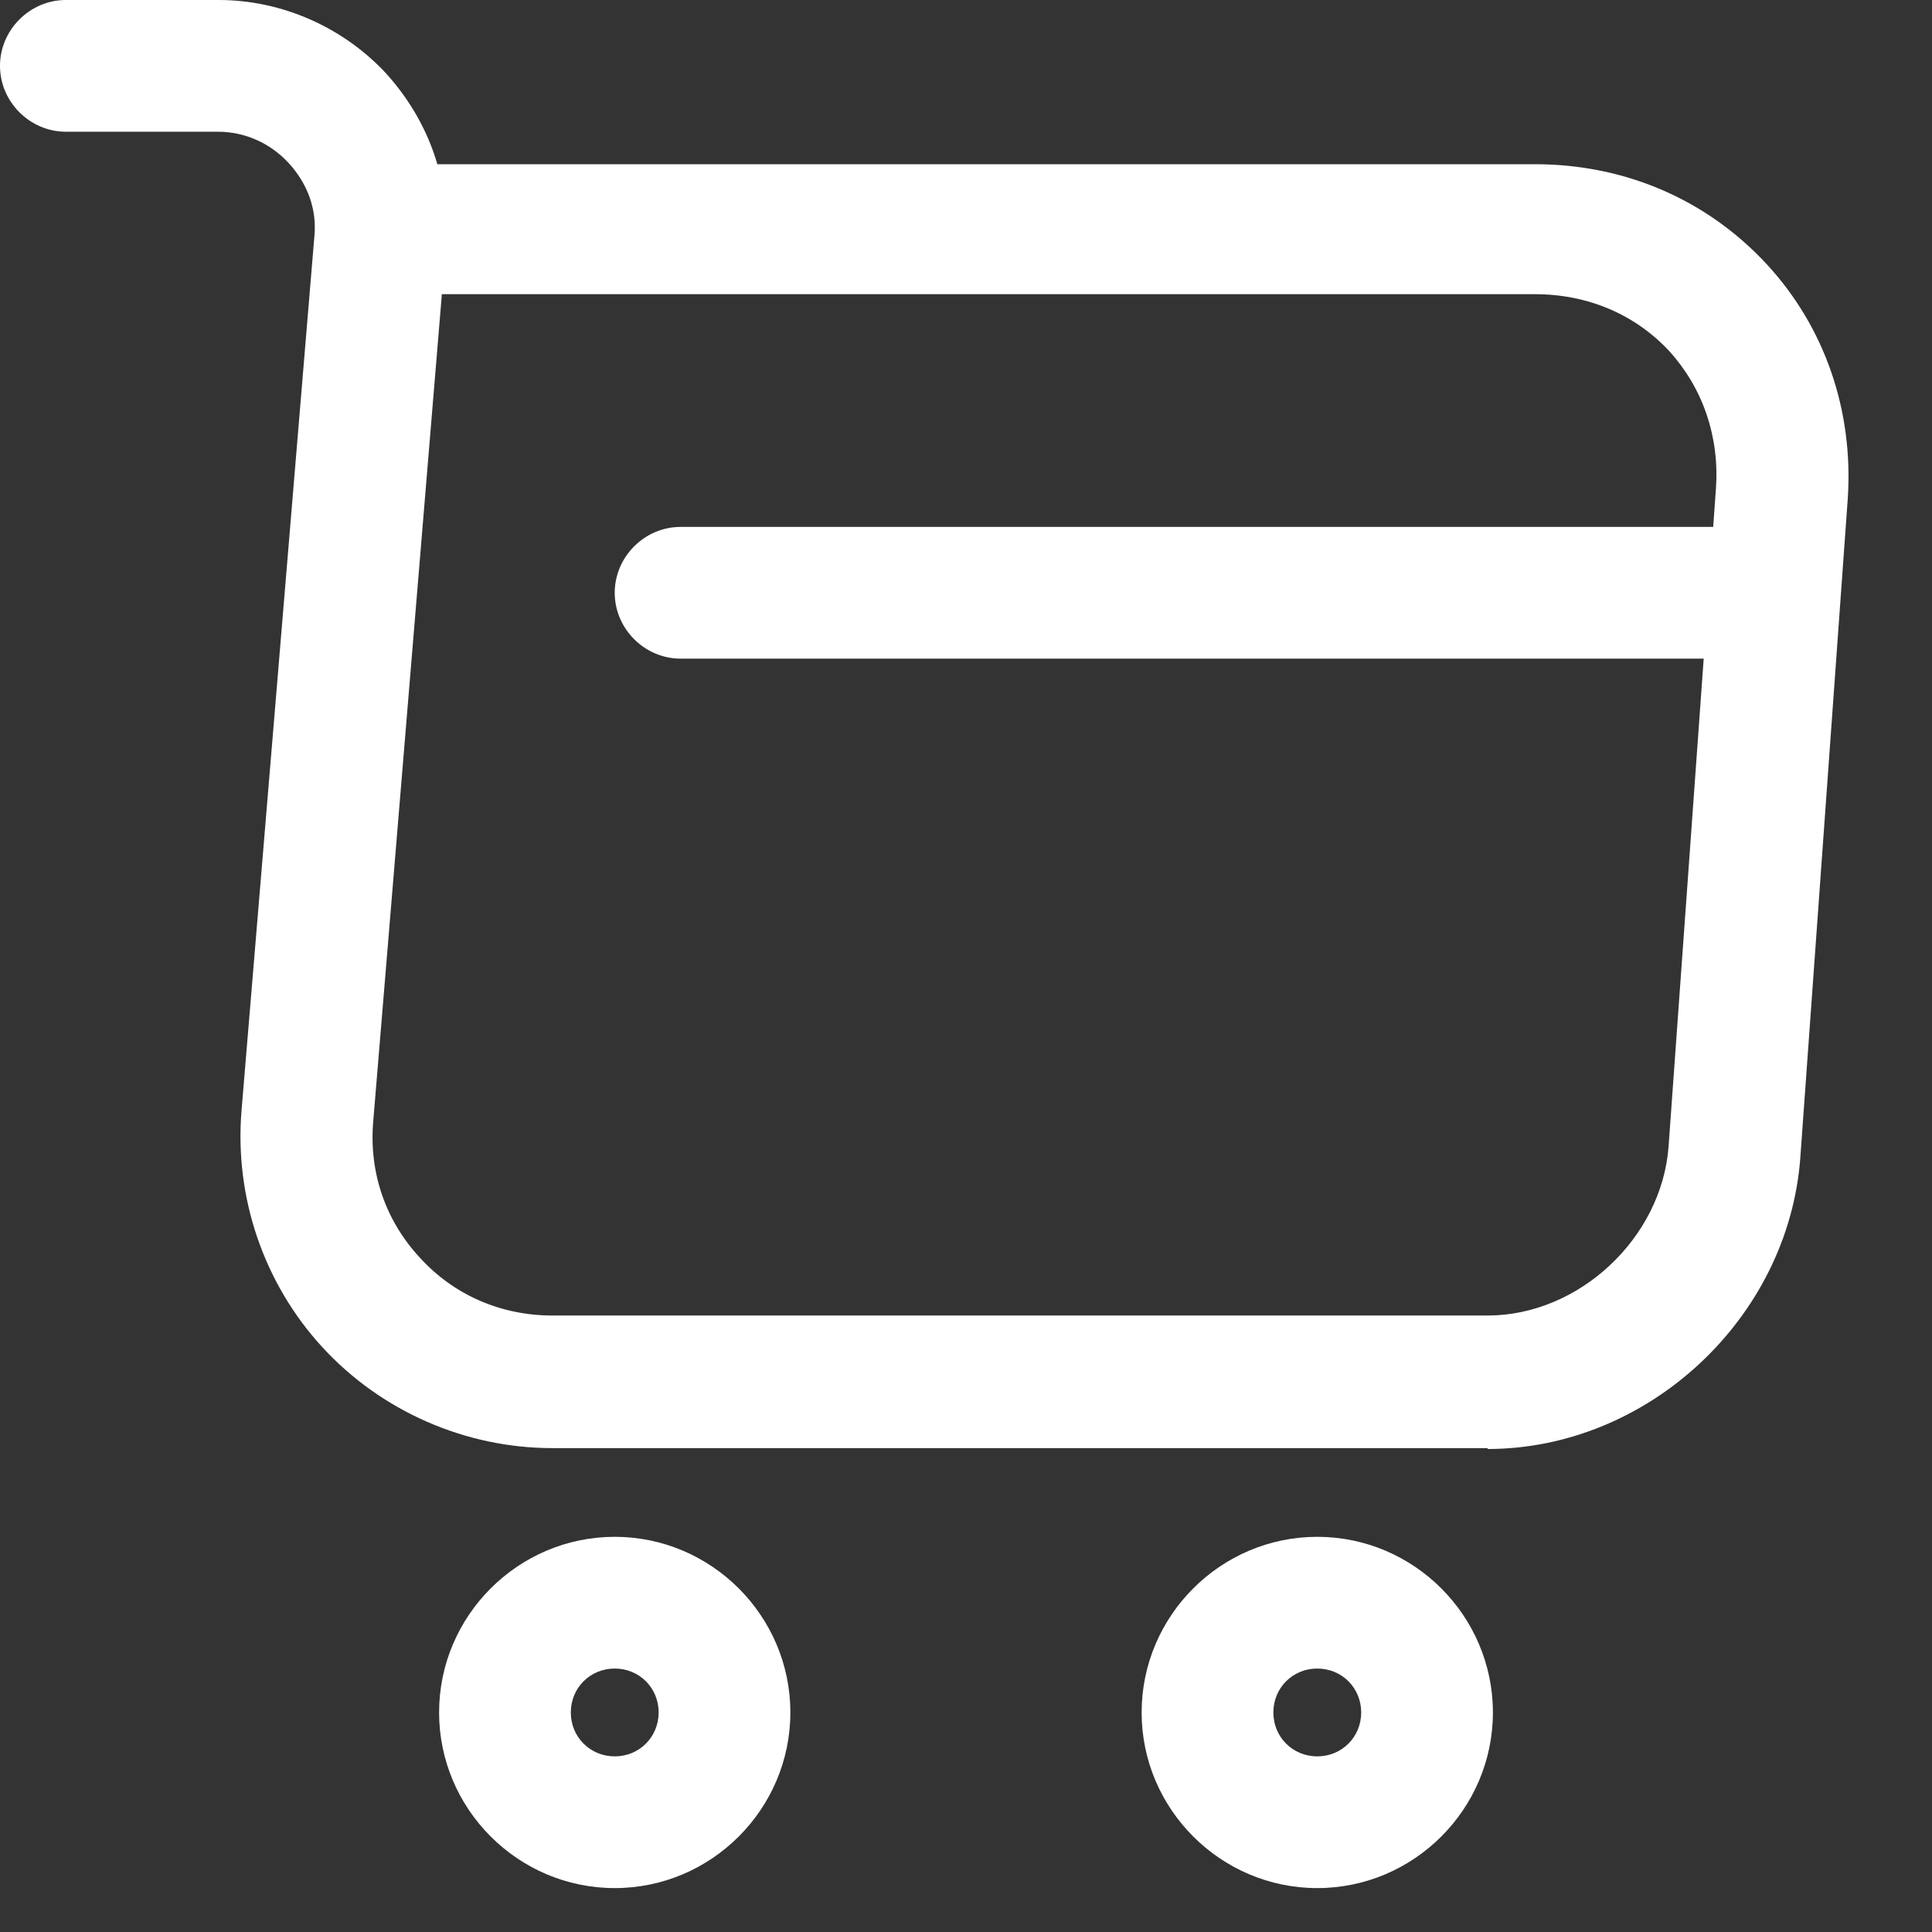
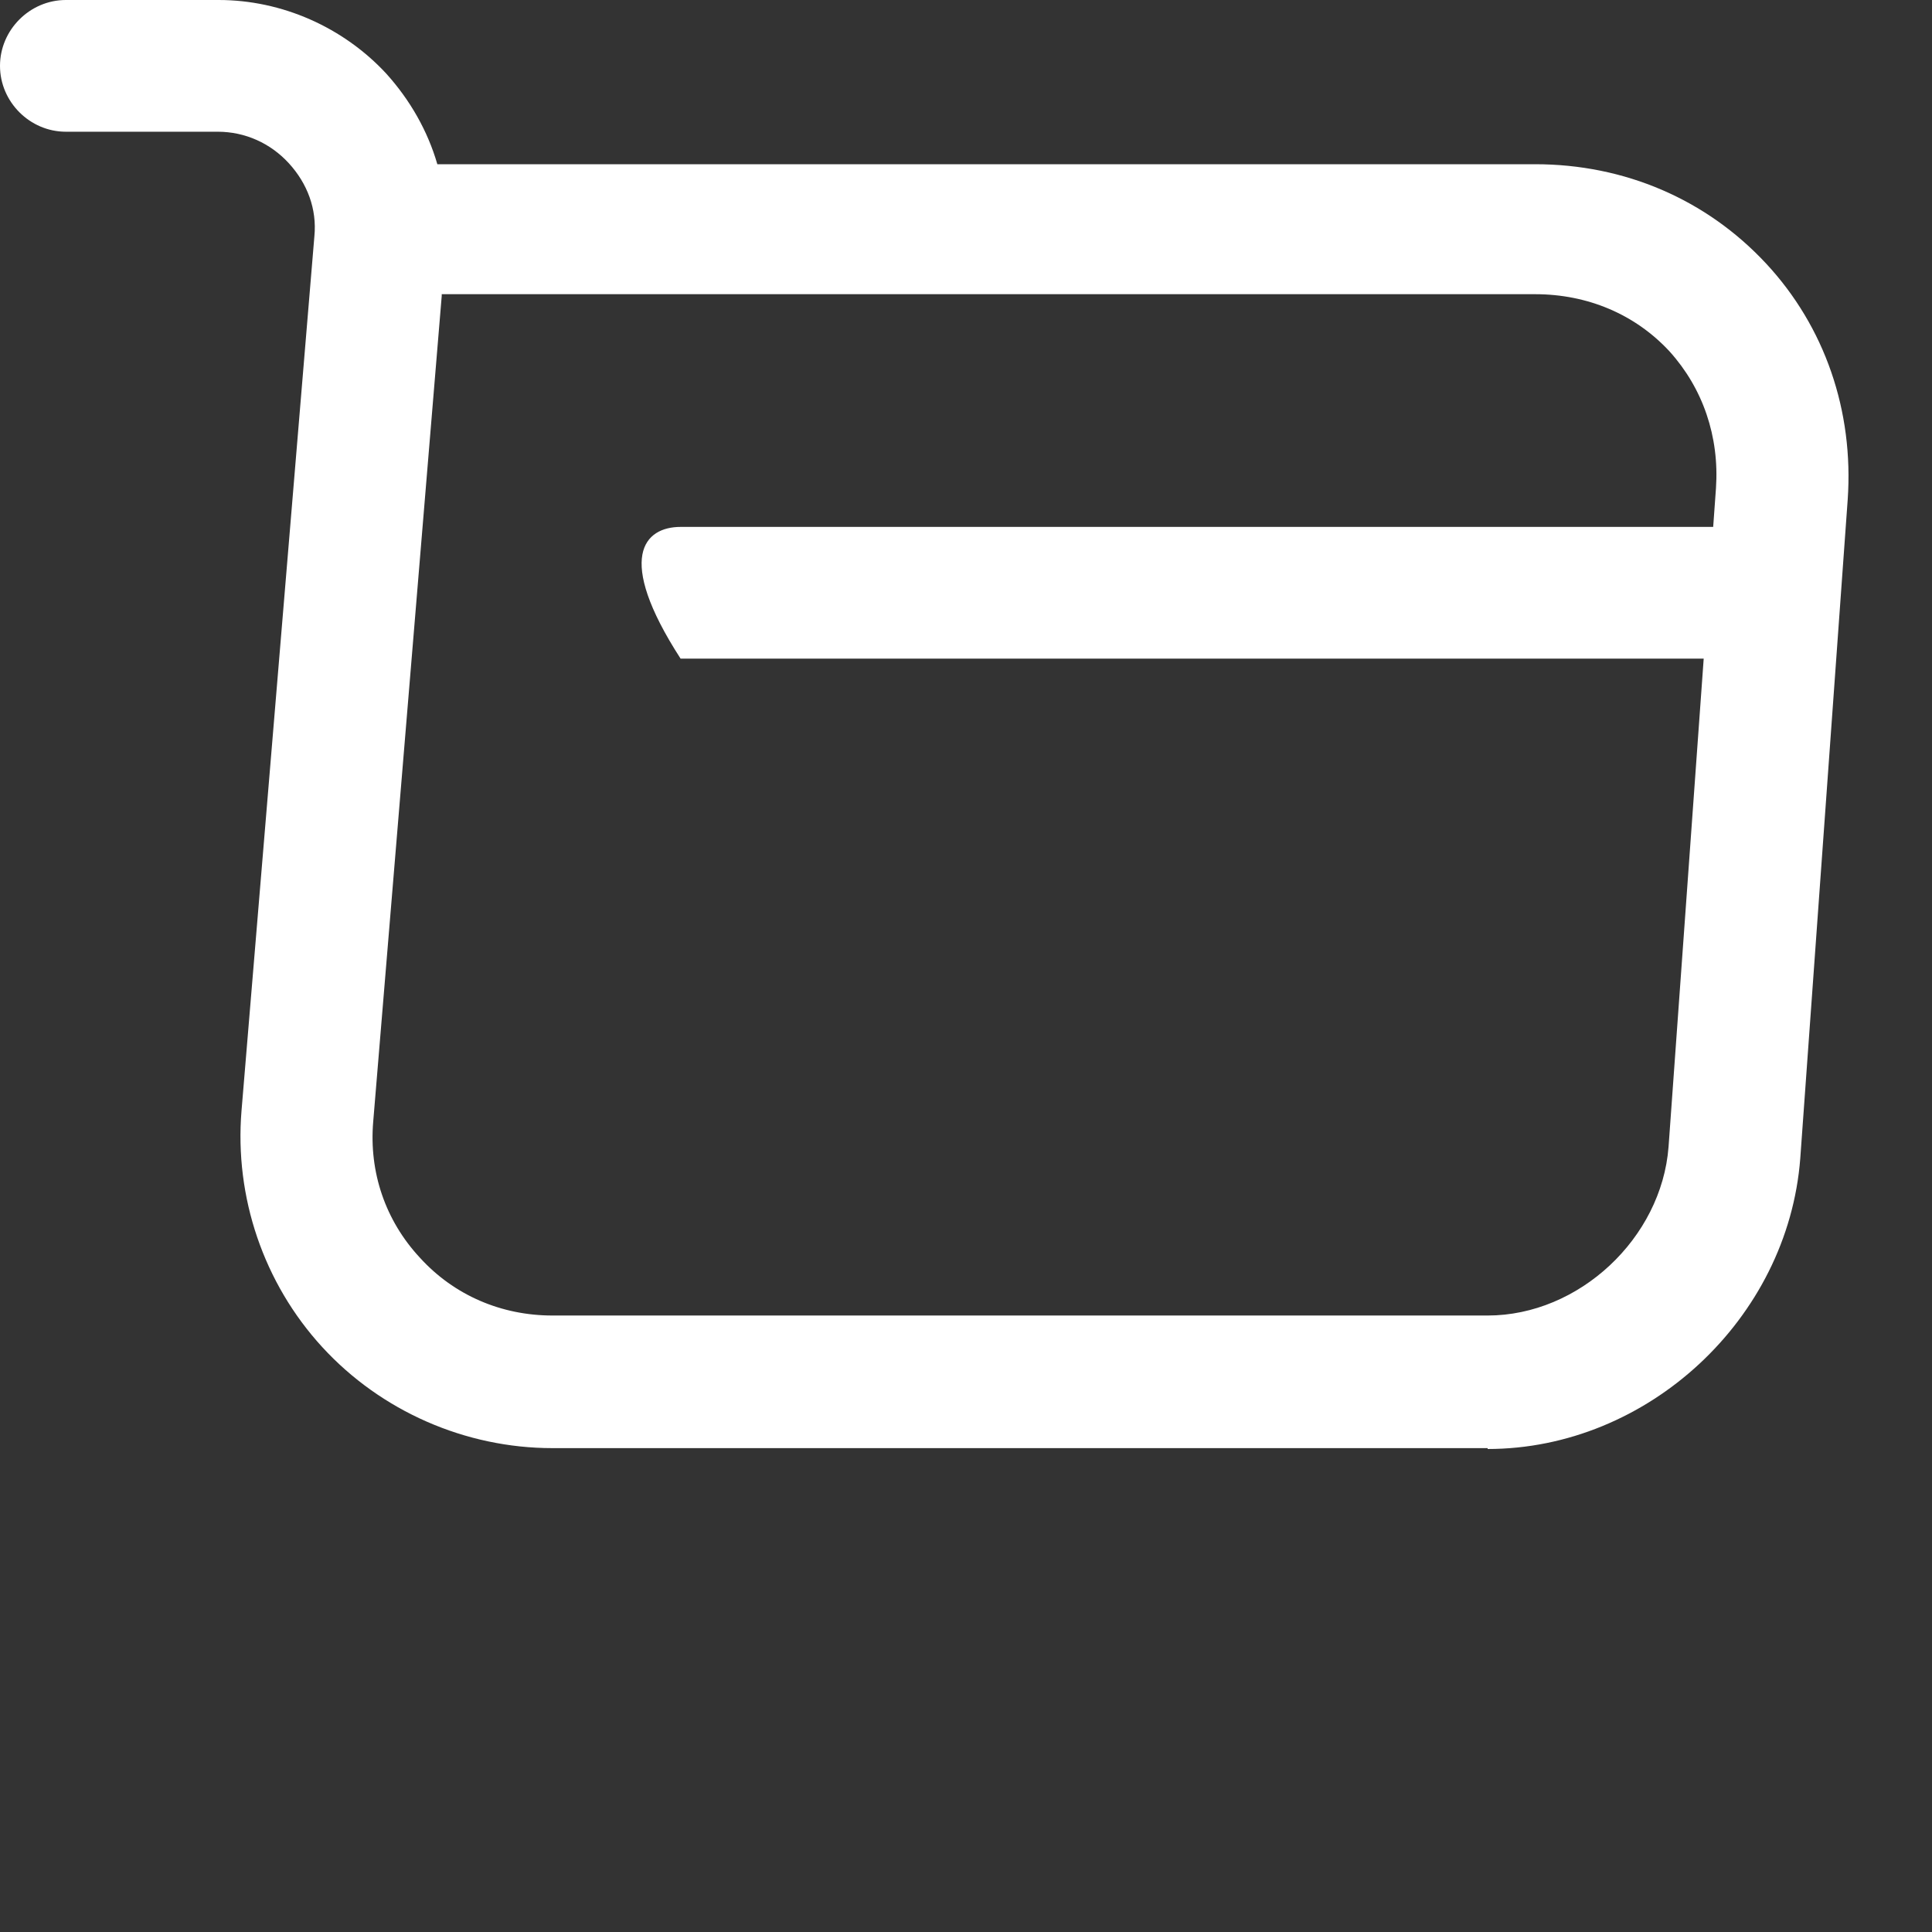
<svg xmlns="http://www.w3.org/2000/svg" width="22" height="22" viewBox="0 0 22 22" fill="none">
  <rect x="0" y="0" width="22" height="22" fill="#333333" stroke="none" />
  <path d="M16.94 16.49H6.29C5.3 16.49 4.34 16.07 3.67 15.34C3 14.61 2.67 13.63 2.75 12.65L3.58 2.69C3.61 2.38 3.5 2.09 3.29 1.86C3.08 1.63 2.79 1.5 2.48 1.5H0.75C0.34 1.5 0 1.16 0 0.75C0 0.34 0.34 0 0.75 0H2.49C3.21 0 3.91 0.31 4.4 0.84C4.67 1.14 4.87 1.49 4.98 1.87H17.48C18.5 1.87 19.43 2.27 20.11 3C20.78 3.72 21.11 4.68 21.04 5.69L20.5 13.19C20.36 15.02 18.76 16.5 16.94 16.5V16.49ZM5.03 3.37L4.25 12.77C4.2 13.35 4.39 13.9 4.78 14.32C5.17 14.75 5.71 14.98 6.29 14.98H16.94C17.98 14.98 18.92 14.1 19 13.06L19.54 5.56C19.58 4.97 19.39 4.42 19.01 4C18.62 3.58 18.08 3.35 17.48 3.35H5.03V3.37Z" fill="white" />
-   <path d="M15 21.5C13.9 21.5 13 20.6 13 19.5C13 18.4 13.9 17.5 15 17.5C16.1 17.5 17 18.4 17 19.5C17 20.6 16.1 21.5 15 21.5ZM15 19C14.72 19 14.5 19.22 14.5 19.5C14.5 19.78 14.72 20 15 20C15.28 20 15.5 19.78 15.5 19.5C15.5 19.22 15.28 19 15 19Z" fill="white" />
-   <path d="M7 21.5C5.9 21.5 5 20.6 5 19.5C5 18.4 5.9 17.5 7 17.5C8.1 17.5 9 18.4 9 19.5C9 20.6 8.1 21.5 7 21.5ZM7 19C6.72 19 6.5 19.22 6.5 19.5C6.5 19.78 6.72 20 7 20C7.28 20 7.5 19.78 7.5 19.5C7.5 19.22 7.28 19 7 19Z" fill="white" />
-   <path d="M19.75 7.5H7.75C7.34 7.5 7 7.16 7 6.75C7 6.34 7.34 6 7.75 6H19.75C20.16 6 20.5 6.34 20.5 6.75C20.5 7.16 20.16 7.5 19.75 7.5Z" fill="white" />
+   <path d="M19.75 7.5H7.75C7 6.34 7.34 6 7.75 6H19.75C20.16 6 20.5 6.34 20.5 6.75C20.5 7.16 20.16 7.5 19.75 7.5Z" fill="white" />
</svg>